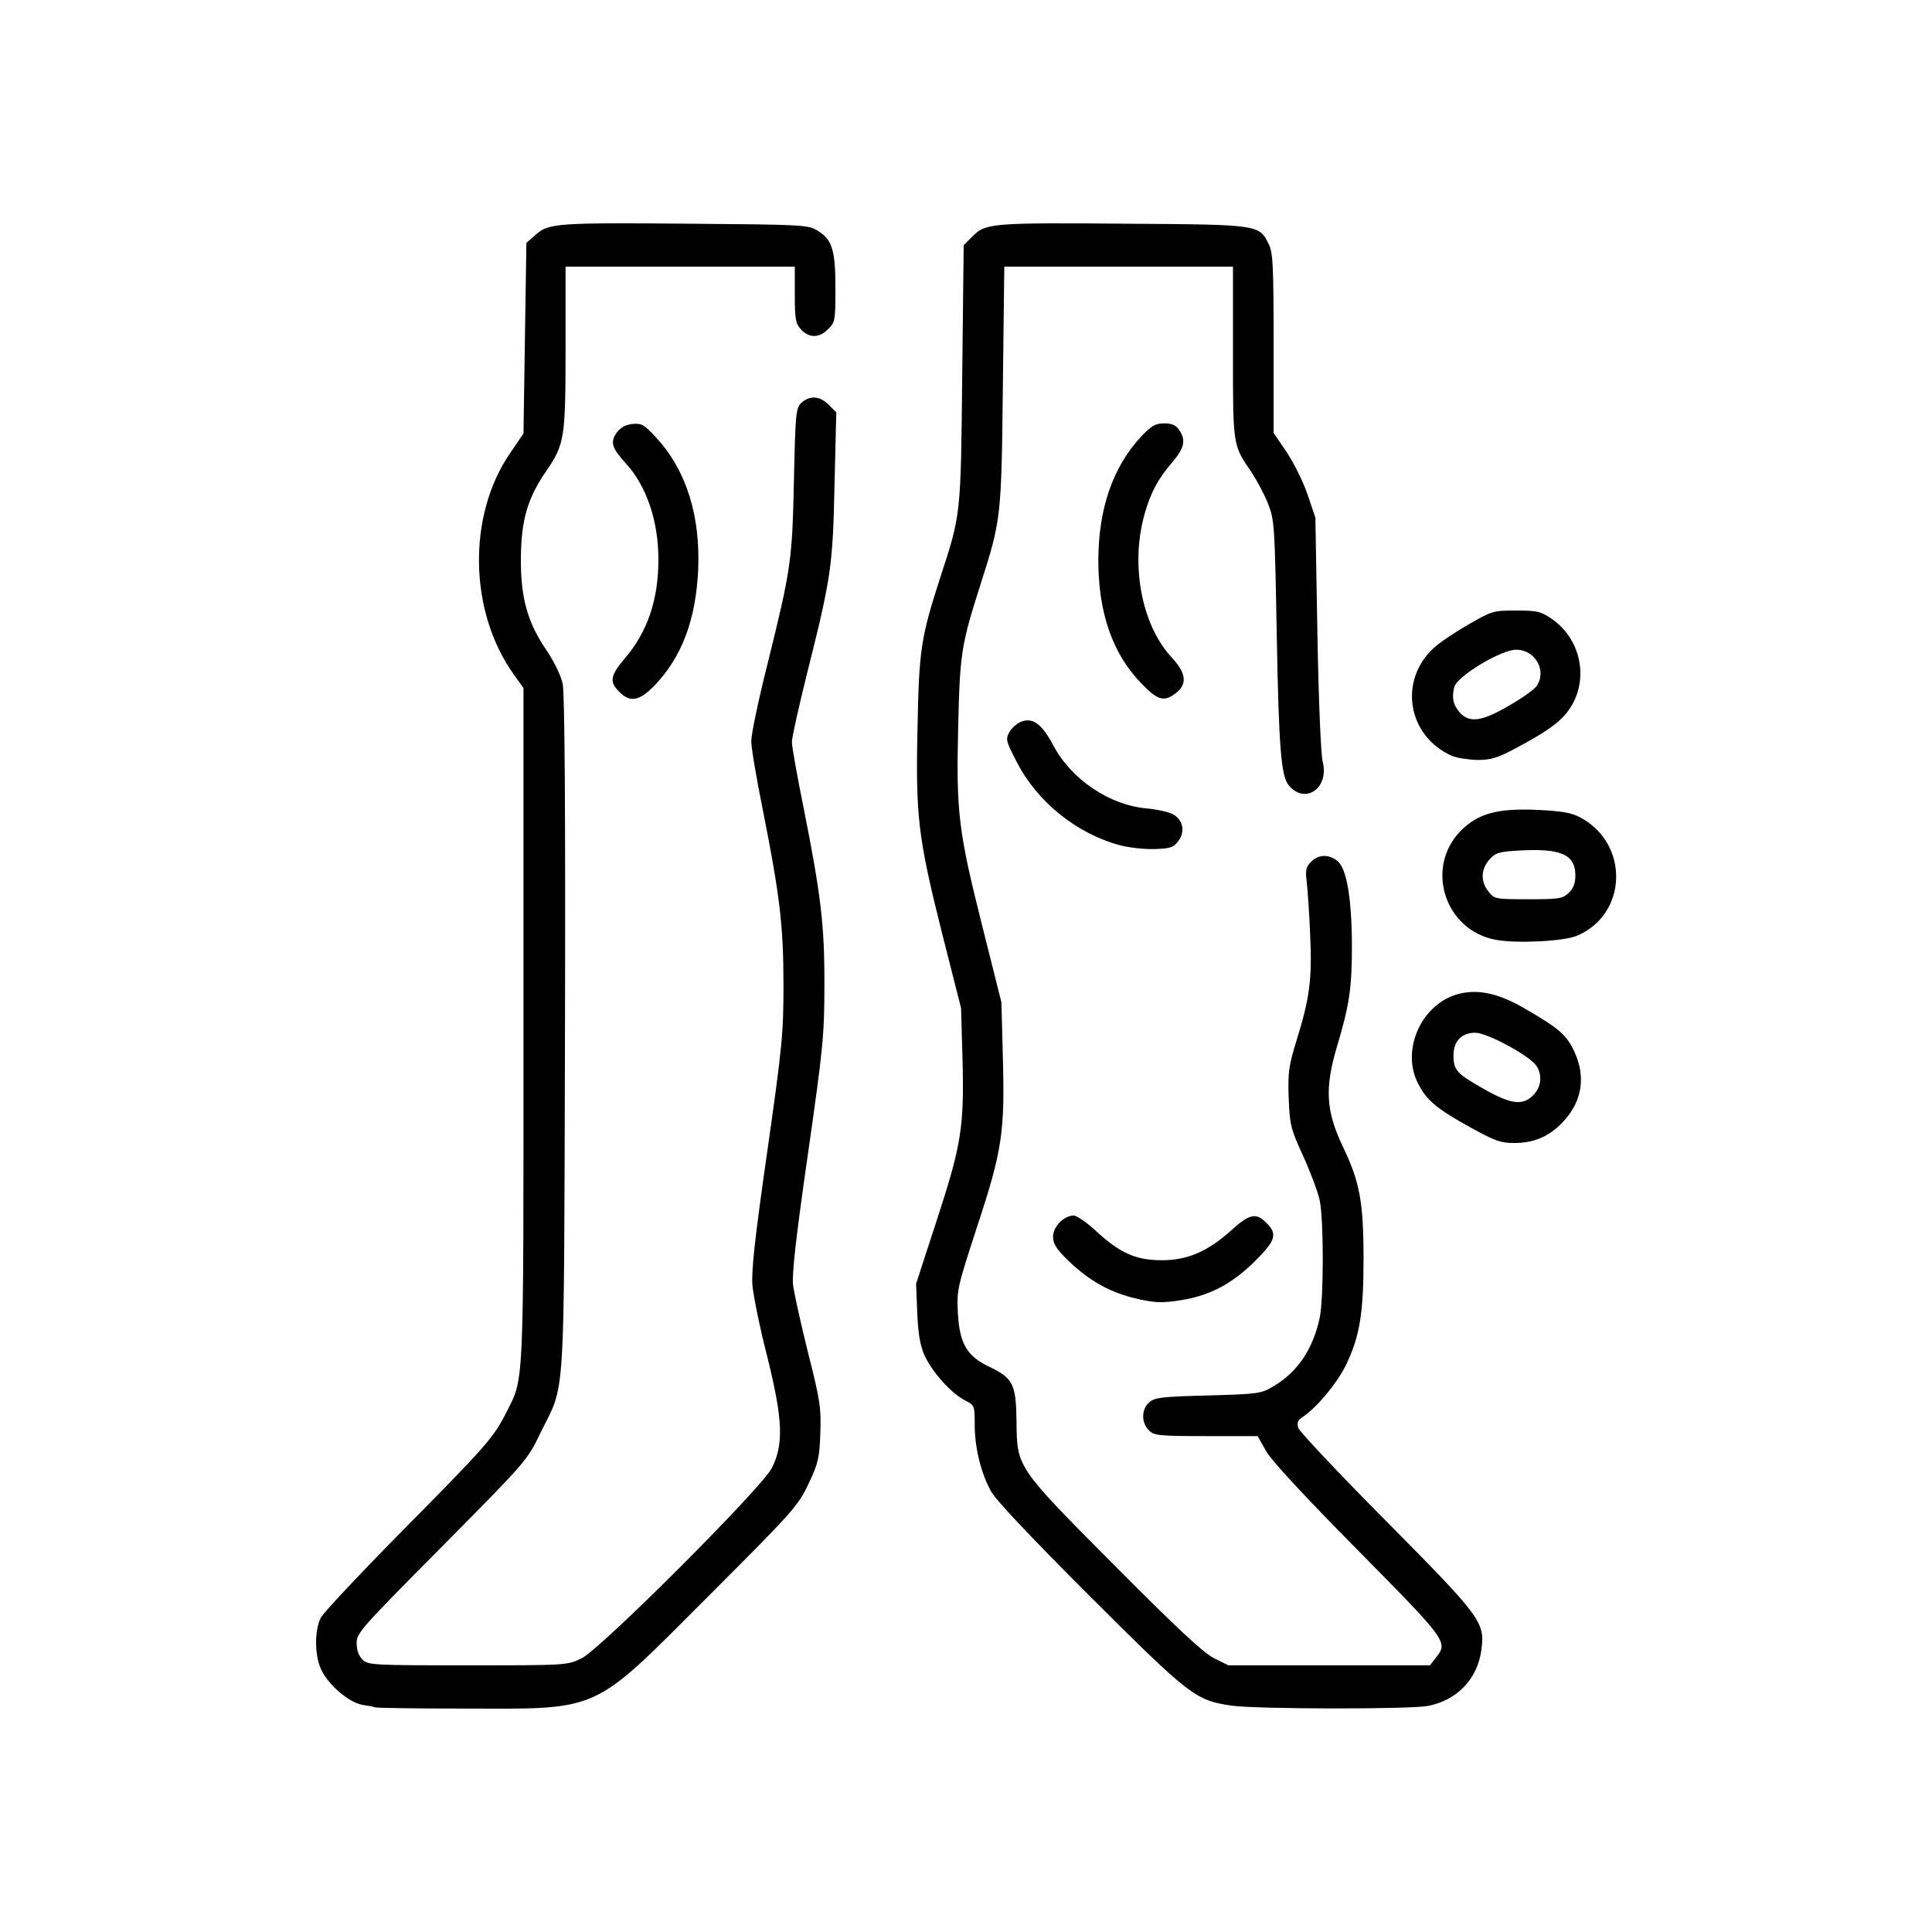
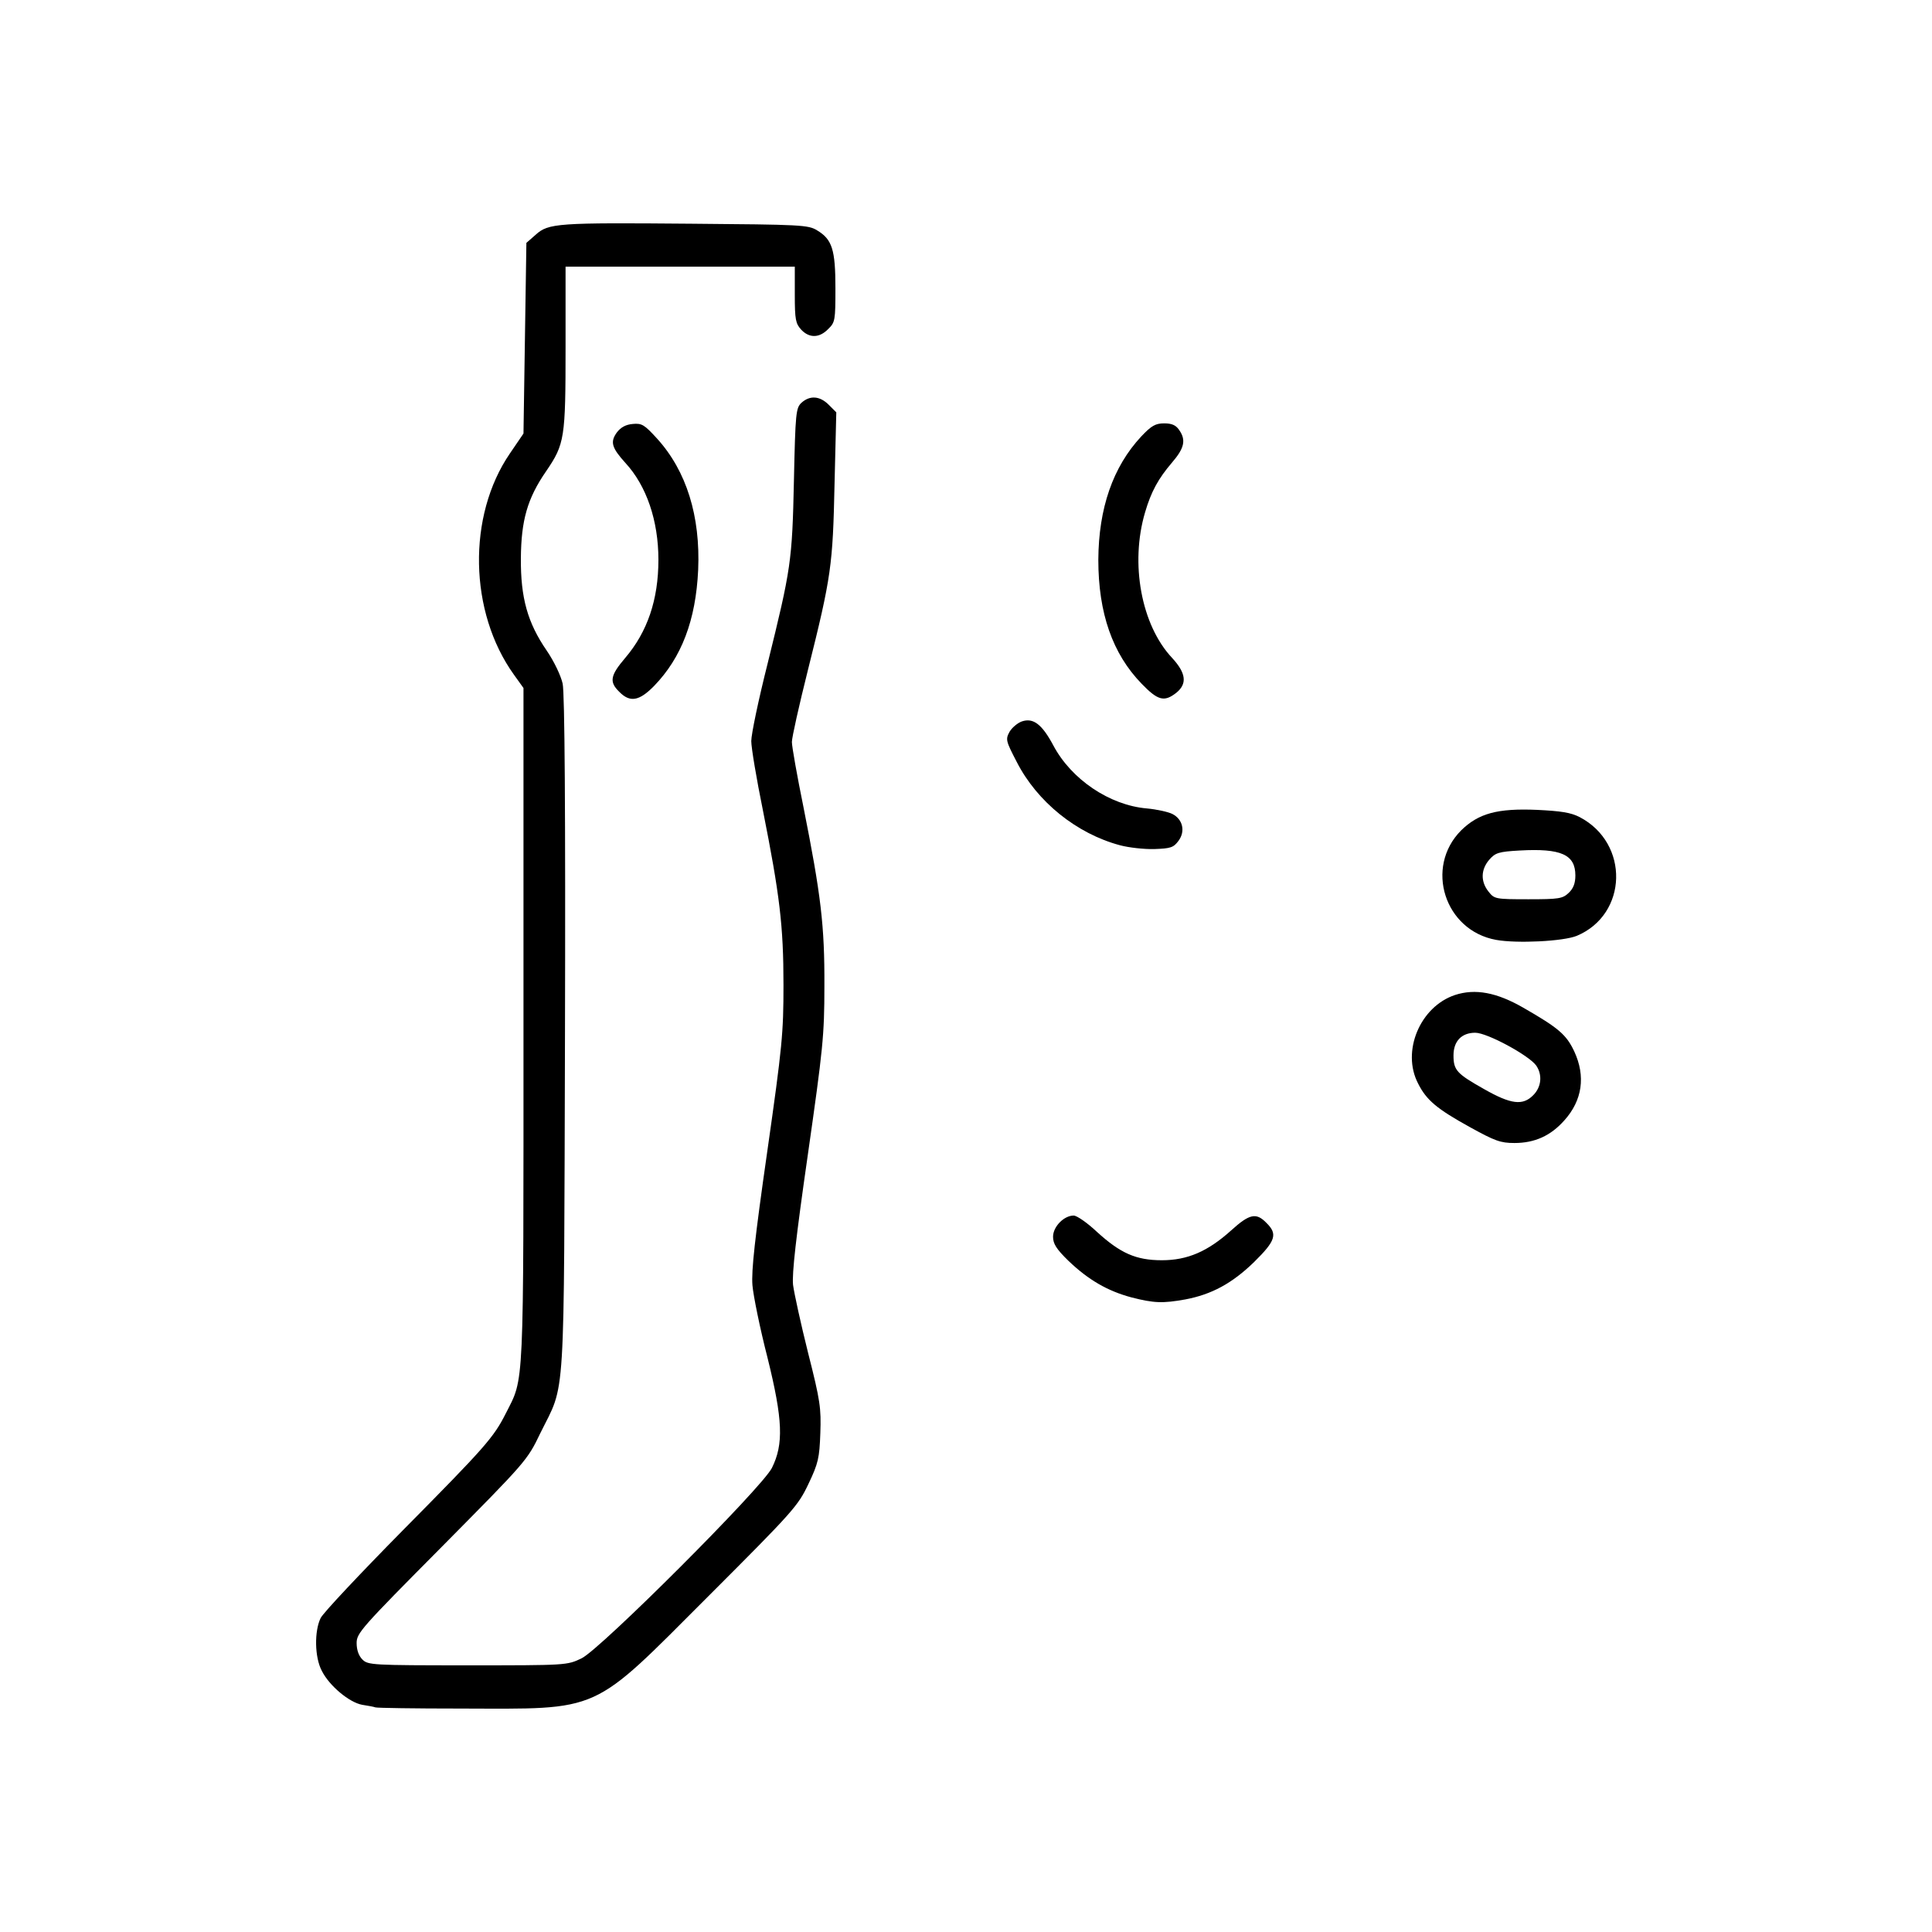
<svg xmlns="http://www.w3.org/2000/svg" class="img-fluid" id="outputsvg" style="transform: matrix(0.769, 0, 0, 0.769, 0, 0); transform-origin: 50% 50% 0px; cursor: move;" width="512" height="512" viewBox="0 0 5120 5120">
  <g style="transform: none;">
    <g>
      <path id="pu4W8e0fN" d="M525 5115 c-5 -2 -26 -6 -46 -9 -44 -8 -113 -65 -139 -117 -25 -47 -26 -137 -4 -182 9 -18 136 -153 283 -302 285 -288 313 -320 355 -403 64 -127 61 -60 61 -1338 l0 -1162 -33 -46 c-155 -216 -161 -547 -14 -762 l47 -69 5 -328 5 -329 32 -28 c44 -40 75 -42 538 -38 376 3 402 4 432 23 52 31 63 67 63 199 0 111 -1 118 -25 141 -30 31 -65 32 -93 2 -19 -21 -22 -34 -22 -120 l0 -97 -395 0 -395 0 0 278 c0 314 -3 333 -67 427 -65 94 -86 170 -87 300 -1 136 23 222 89 318 26 38 49 87 55 114 7 33 10 436 8 1208 -4 1307 3 1196 -85 1375 -45 94 -49 98 -339 391 -278 280 -294 298 -294 332 0 24 7 44 20 57 19 19 33 20 363 20 340 0 342 0 392 -24 65 -31 621 -587 656 -656 41 -82 38 -166 -15 -380 -26 -101 -49 -214 -52 -250 -4 -49 8 -160 51 -460 52 -364 56 -409 56 -575 0 -204 -13 -310 -71 -602 -22 -108 -40 -215 -40 -238 0 -24 25 -143 56 -266 81 -328 85 -353 91 -632 5 -234 7 -250 26 -268 29 -26 63 -24 94 7 l26 26 -6 246 c-6 281 -11 320 -92 643 -30 120 -55 231 -55 247 0 16 18 117 40 225 60 302 73 407 72 617 0 170 -5 216 -57 580 -41 285 -55 410 -51 449 4 30 27 135 52 235 42 165 45 190 42 276 -3 85 -7 104 -41 175 -36 76 -52 94 -345 387 -408 408 -363 388 -857 387 -154 0 -284 -2 -290 -4z" />
-       <path id="pNREvy22h" d="M3476 5109 c-125 -18 -144 -33 -488 -376 -202 -202 -326 -333 -342 -363 -35 -64 -56 -151 -56 -230 0 -65 0 -66 -35 -84 -49 -26 -112 -98 -138 -154 -15 -35 -22 -73 -25 -147 l-4 -100 71 -218 c85 -260 95 -321 89 -556 l-5 -176 -66 -260 c-82 -327 -91 -400 -84 -708 5 -267 12 -310 77 -512 73 -223 72 -214 77 -704 l5 -445 32 -32 c44 -44 68 -46 541 -42 446 3 446 3 479 72 14 29 16 78 16 342 l0 307 45 66 c24 36 57 102 72 146 l27 80 7 400 c4 229 12 417 18 440 24 91 -60 151 -117 82 -26 -31 -34 -129 -41 -512 -7 -384 -8 -402 -30 -458 -12 -31 -39 -81 -58 -110 -64 -93 -63 -89 -63 -412 l0 -295 -394 0 -394 0 -5 413 c-5 456 -6 459 -77 682 -67 210 -71 238 -77 492 -7 295 1 359 83 685 l66 263 5 190 c7 257 -2 321 -89 584 -68 209 -70 217 -66 297 6 106 31 149 110 186 80 38 91 61 92 188 2 159 -2 154 340 498 214 215 304 299 340 317 l50 25 347 0 348 0 20 -26 c43 -54 41 -57 -266 -368 -183 -185 -299 -310 -318 -343 l-30 -53 -177 0 c-165 0 -180 -2 -198 -20 -26 -26 -26 -72 1 -96 19 -17 42 -20 203 -24 174 -5 183 -6 226 -32 83 -49 136 -128 159 -236 14 -69 14 -336 0 -404 -6 -29 -32 -98 -57 -153 -43 -94 -46 -106 -50 -200 -3 -89 0 -110 27 -198 46 -148 54 -212 47 -366 -3 -75 -9 -157 -12 -183 -5 -38 -2 -50 15 -67 26 -26 61 -27 91 -3 32 26 49 128 50 288 0 149 -8 207 -52 353 -42 143 -38 220 21 344 58 121 71 190 71 387 0 190 -14 269 -61 366 -31 63 -99 144 -147 177 -19 12 -22 20 -17 39 4 12 141 158 305 323 327 330 339 347 326 442 -13 100 -84 174 -185 193 -64 12 -591 11 -675 -1z" />
      <path id="pCQrAkJbX" d="M3130 3702 c-82 -22 -148 -60 -217 -126 -42 -41 -53 -59 -53 -83 0 -35 38 -73 71 -73 11 0 47 25 80 56 81 74 135 98 224 98 88 0 158 -30 239 -103 63 -57 86 -62 121 -26 40 39 32 62 -42 135 -76 74 -147 112 -237 129 -78 14 -108 13 -186 -7z" />
      <path id="pSxXCS7Ll" d="M4296 3115 c-112 -62 -149 -92 -178 -150 -58 -111 7 -265 127 -305 70 -23 144 -9 236 44 122 70 148 93 175 150 40 86 28 169 -34 238 -47 53 -102 78 -172 78 -48 0 -67 -7 -154 -55z m219 -110 c28 -28 32 -70 10 -102 -25 -35 -169 -113 -210 -113 -47 0 -75 29 -75 78 0 51 11 63 105 116 93 53 134 58 170 21z" />
      <path id="pev7cqQVg" d="M4387 2470 c-178 -32 -247 -250 -121 -377 60 -59 125 -77 263 -71 81 4 115 9 146 25 172 90 166 335 -10 409 -46 19 -206 27 -278 14z m250 -162 c16 -15 23 -33 23 -60 0 -72 -49 -94 -192 -86 -73 4 -84 8 -105 32 -29 34 -30 75 -2 110 20 25 23 26 137 26 105 0 118 -2 139 -22z" />
-       <path id="p12HHCW9ZD" d="M3091 2144 c-150 -40 -286 -150 -356 -287 -38 -73 -39 -78 -25 -104 8 -14 28 -31 43 -36 39 -13 69 10 108 83 62 117 194 206 322 217 34 3 74 12 88 19 36 18 46 60 21 93 -17 23 -27 26 -83 28 -35 1 -88 -5 -118 -13z" />
-       <path id="pPCI2Tm7y" d="M4235 1836 c-153 -67 -186 -259 -63 -372 18 -17 71 -53 118 -80 83 -48 87 -49 166 -49 73 0 85 3 123 29 97 67 127 199 68 299 -30 50 -74 84 -201 151 -55 29 -78 36 -124 36 -31 -1 -70 -7 -87 -14z m196 -173 c44 -25 87 -56 95 -67 37 -53 -4 -126 -70 -126 -52 0 -203 91 -213 128 -10 38 -4 63 20 90 33 35 76 29 168 -25z" />
+       <path id="p12HHCW9ZD" d="M3091 2144 c-150 -40 -286 -150 -356 -287 -38 -73 -39 -78 -25 -104 8 -14 28 -31 43 -36 39 -13 69 10 108 83 62 117 194 206 322 217 34 3 74 12 88 19 36 18 46 60 21 93 -17 23 -27 26 -83 28 -35 1 -88 -5 -118 -13" />
      <path id="pK8OJ2b1f" d="M1365 1615 c-35 -34 -31 -56 20 -116 77 -90 115 -201 115 -339 0 -135 -41 -255 -114 -334 -47 -52 -53 -72 -29 -105 14 -18 31 -27 55 -29 31 -3 40 3 83 50 102 112 150 268 142 453 -8 173 -57 302 -152 400 -51 52 -83 58 -120 20z" />
      <path id="p4GZn1WYI" d="M3165 1587 c-100 -103 -149 -243 -149 -427 1 -177 50 -320 148 -425 35 -37 49 -45 79 -45 26 0 40 6 51 22 25 35 19 63 -24 113 -47 55 -72 100 -93 172 -52 176 -13 388 93 501 49 53 53 90 14 121 -41 32 -63 26 -119 -32z" />
    </g>
  </g>
</svg>